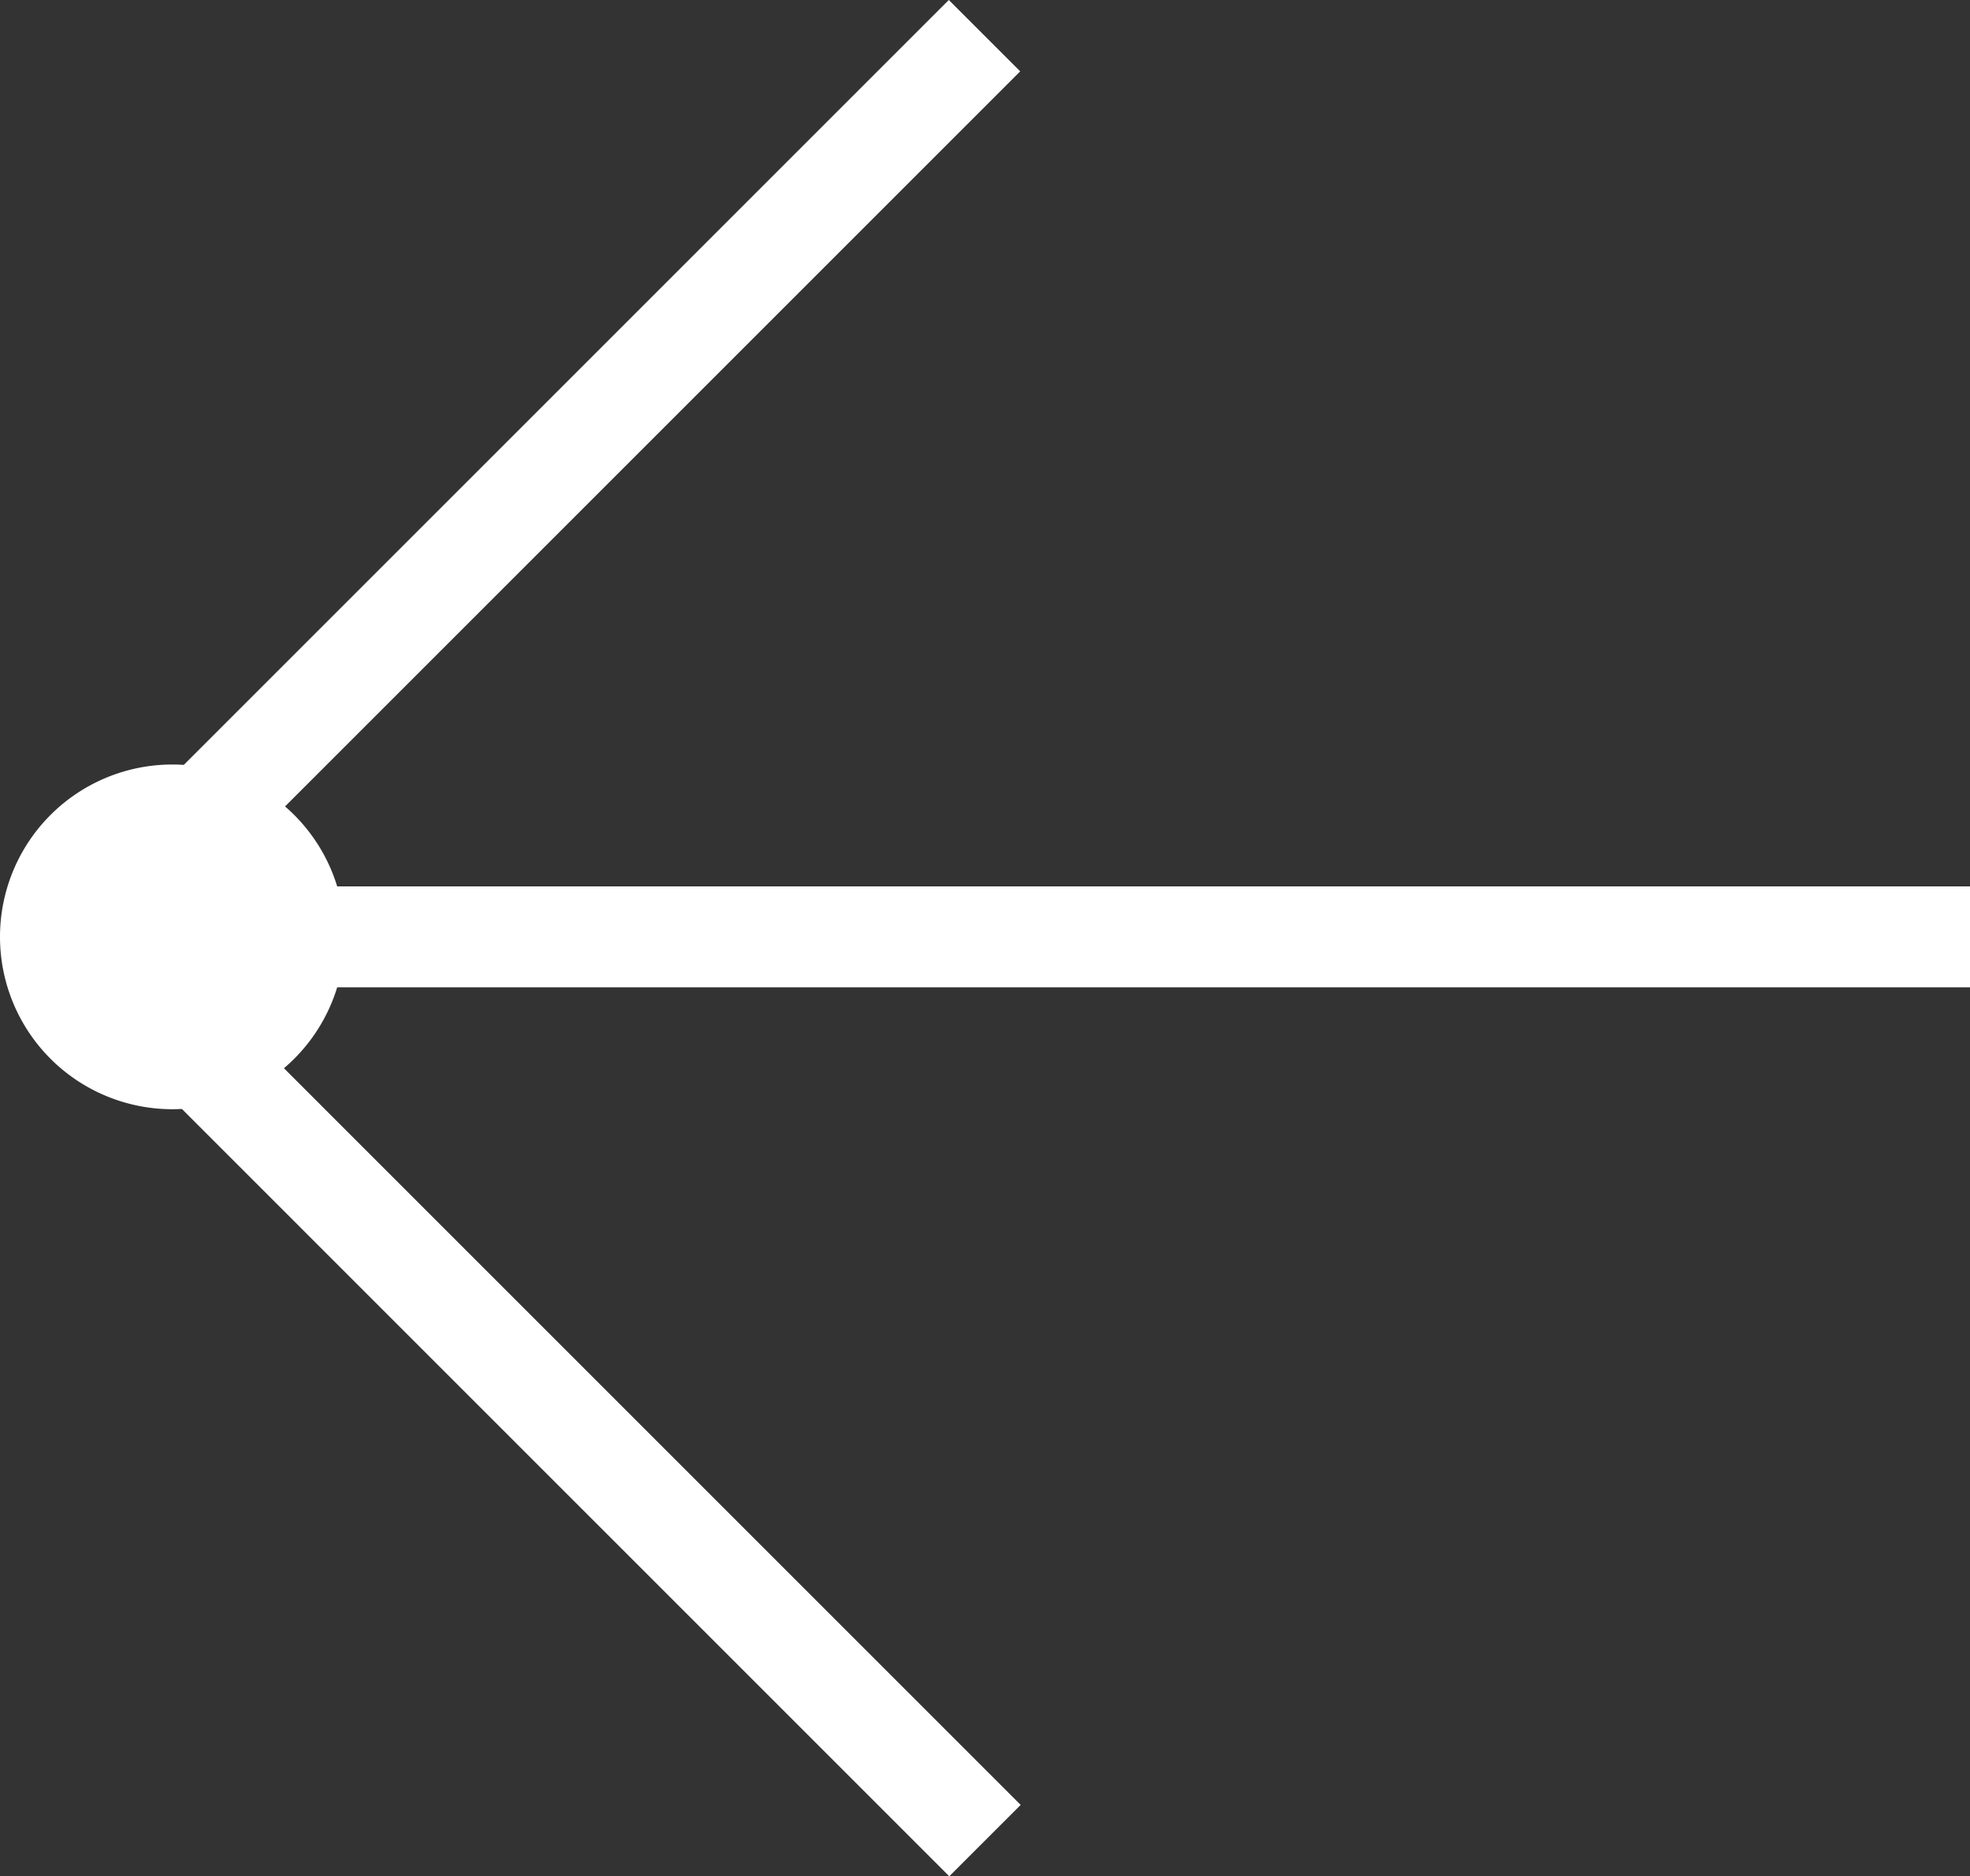
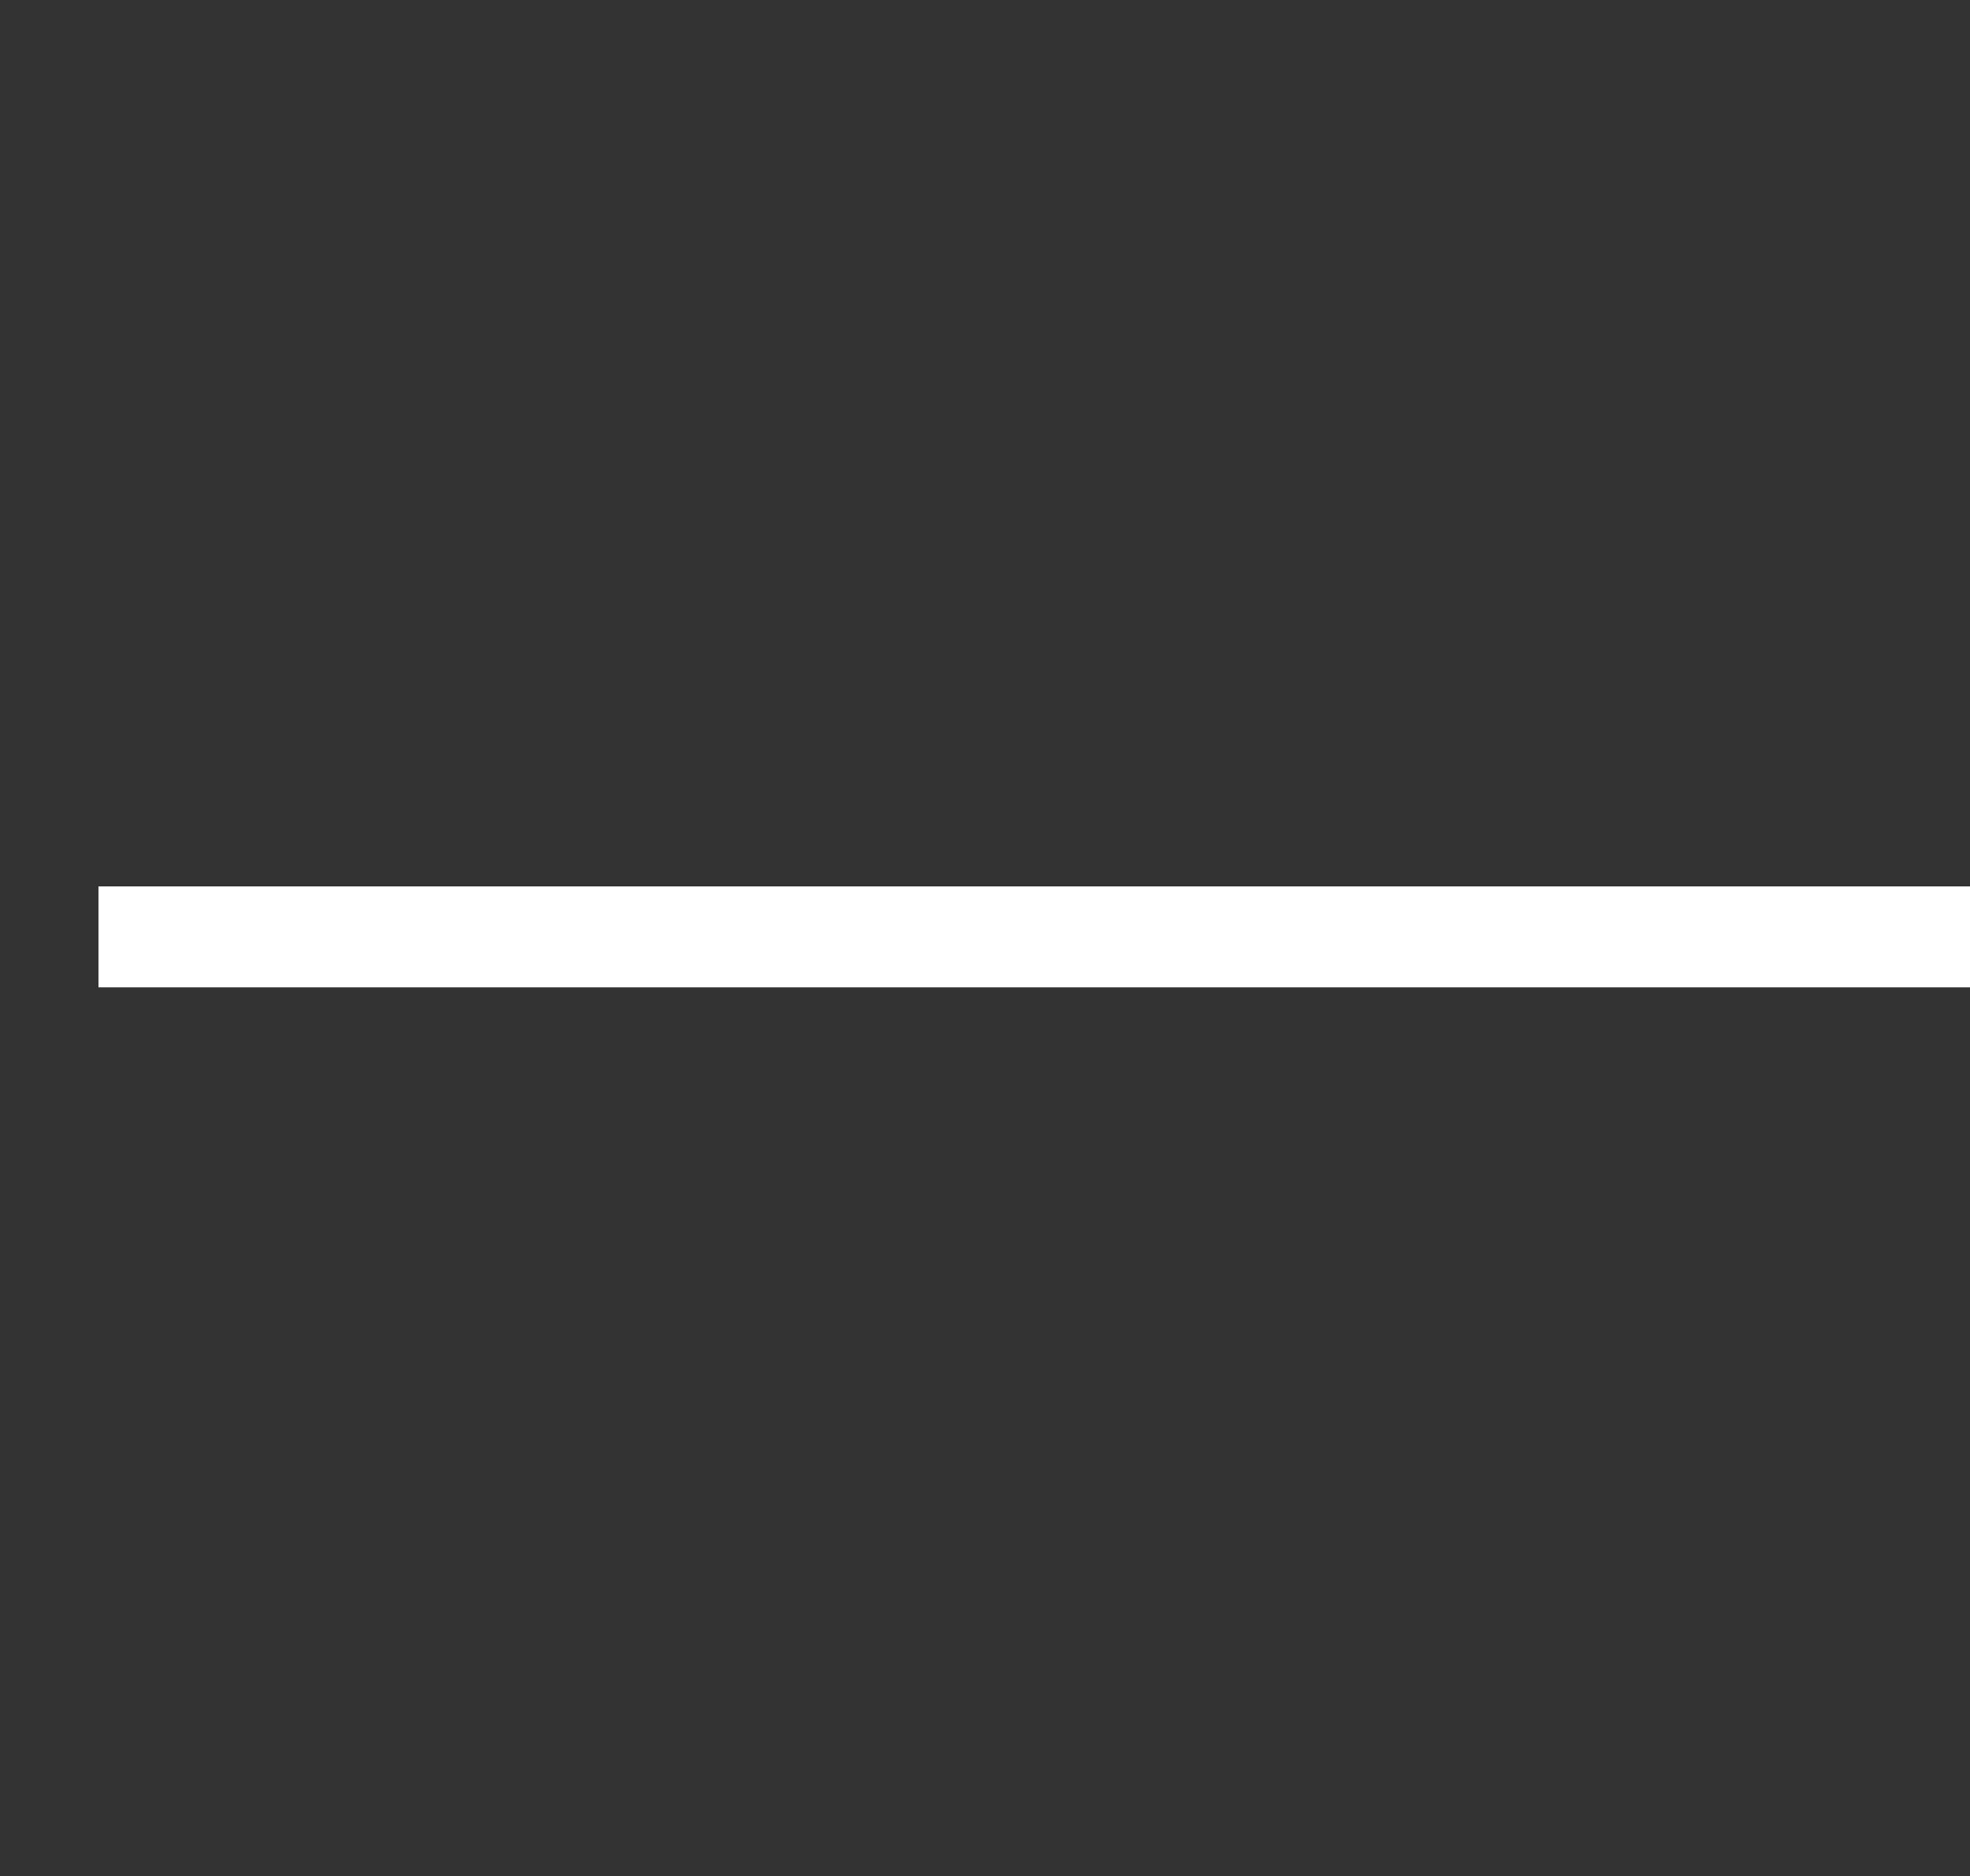
<svg xmlns="http://www.w3.org/2000/svg" width="29.269" height="27.88" viewBox="0 0 29.269 27.88">
  <rect x="0" y="0" width="29.269" height="27.88" fill="#333333" stroke="none" />
  <g id="Group_19271" data-name="Group 19271" transform="translate(0 0.212)">
    <g id="Group_19272" data-name="Group 19272" transform="translate(0 0)">
-       <path id="Path_32739" data-name="Path 32739" d="M16.126,27.527,2.713,14.113,16.119.707" transform="translate(-1.492 -0.389)" fill="none" stroke="#fff" stroke-miterlimit="10" stroke-width="1.5" />
-       <path id="Path_32740" data-name="Path 32740" d="M5.122,27.327a2.561,2.561,0,1,1-2.561-2.561,2.561,2.561,0,0,1,2.561,2.561" transform="translate(0 -13.618)" fill="#fff" />
      <line id="Line_219" data-name="Line 219" x2="27.806" transform="translate(1.463 13.709)" fill="none" stroke="#fff" stroke-linejoin="round" stroke-width="1.5" />
    </g>
  </g>
</svg>